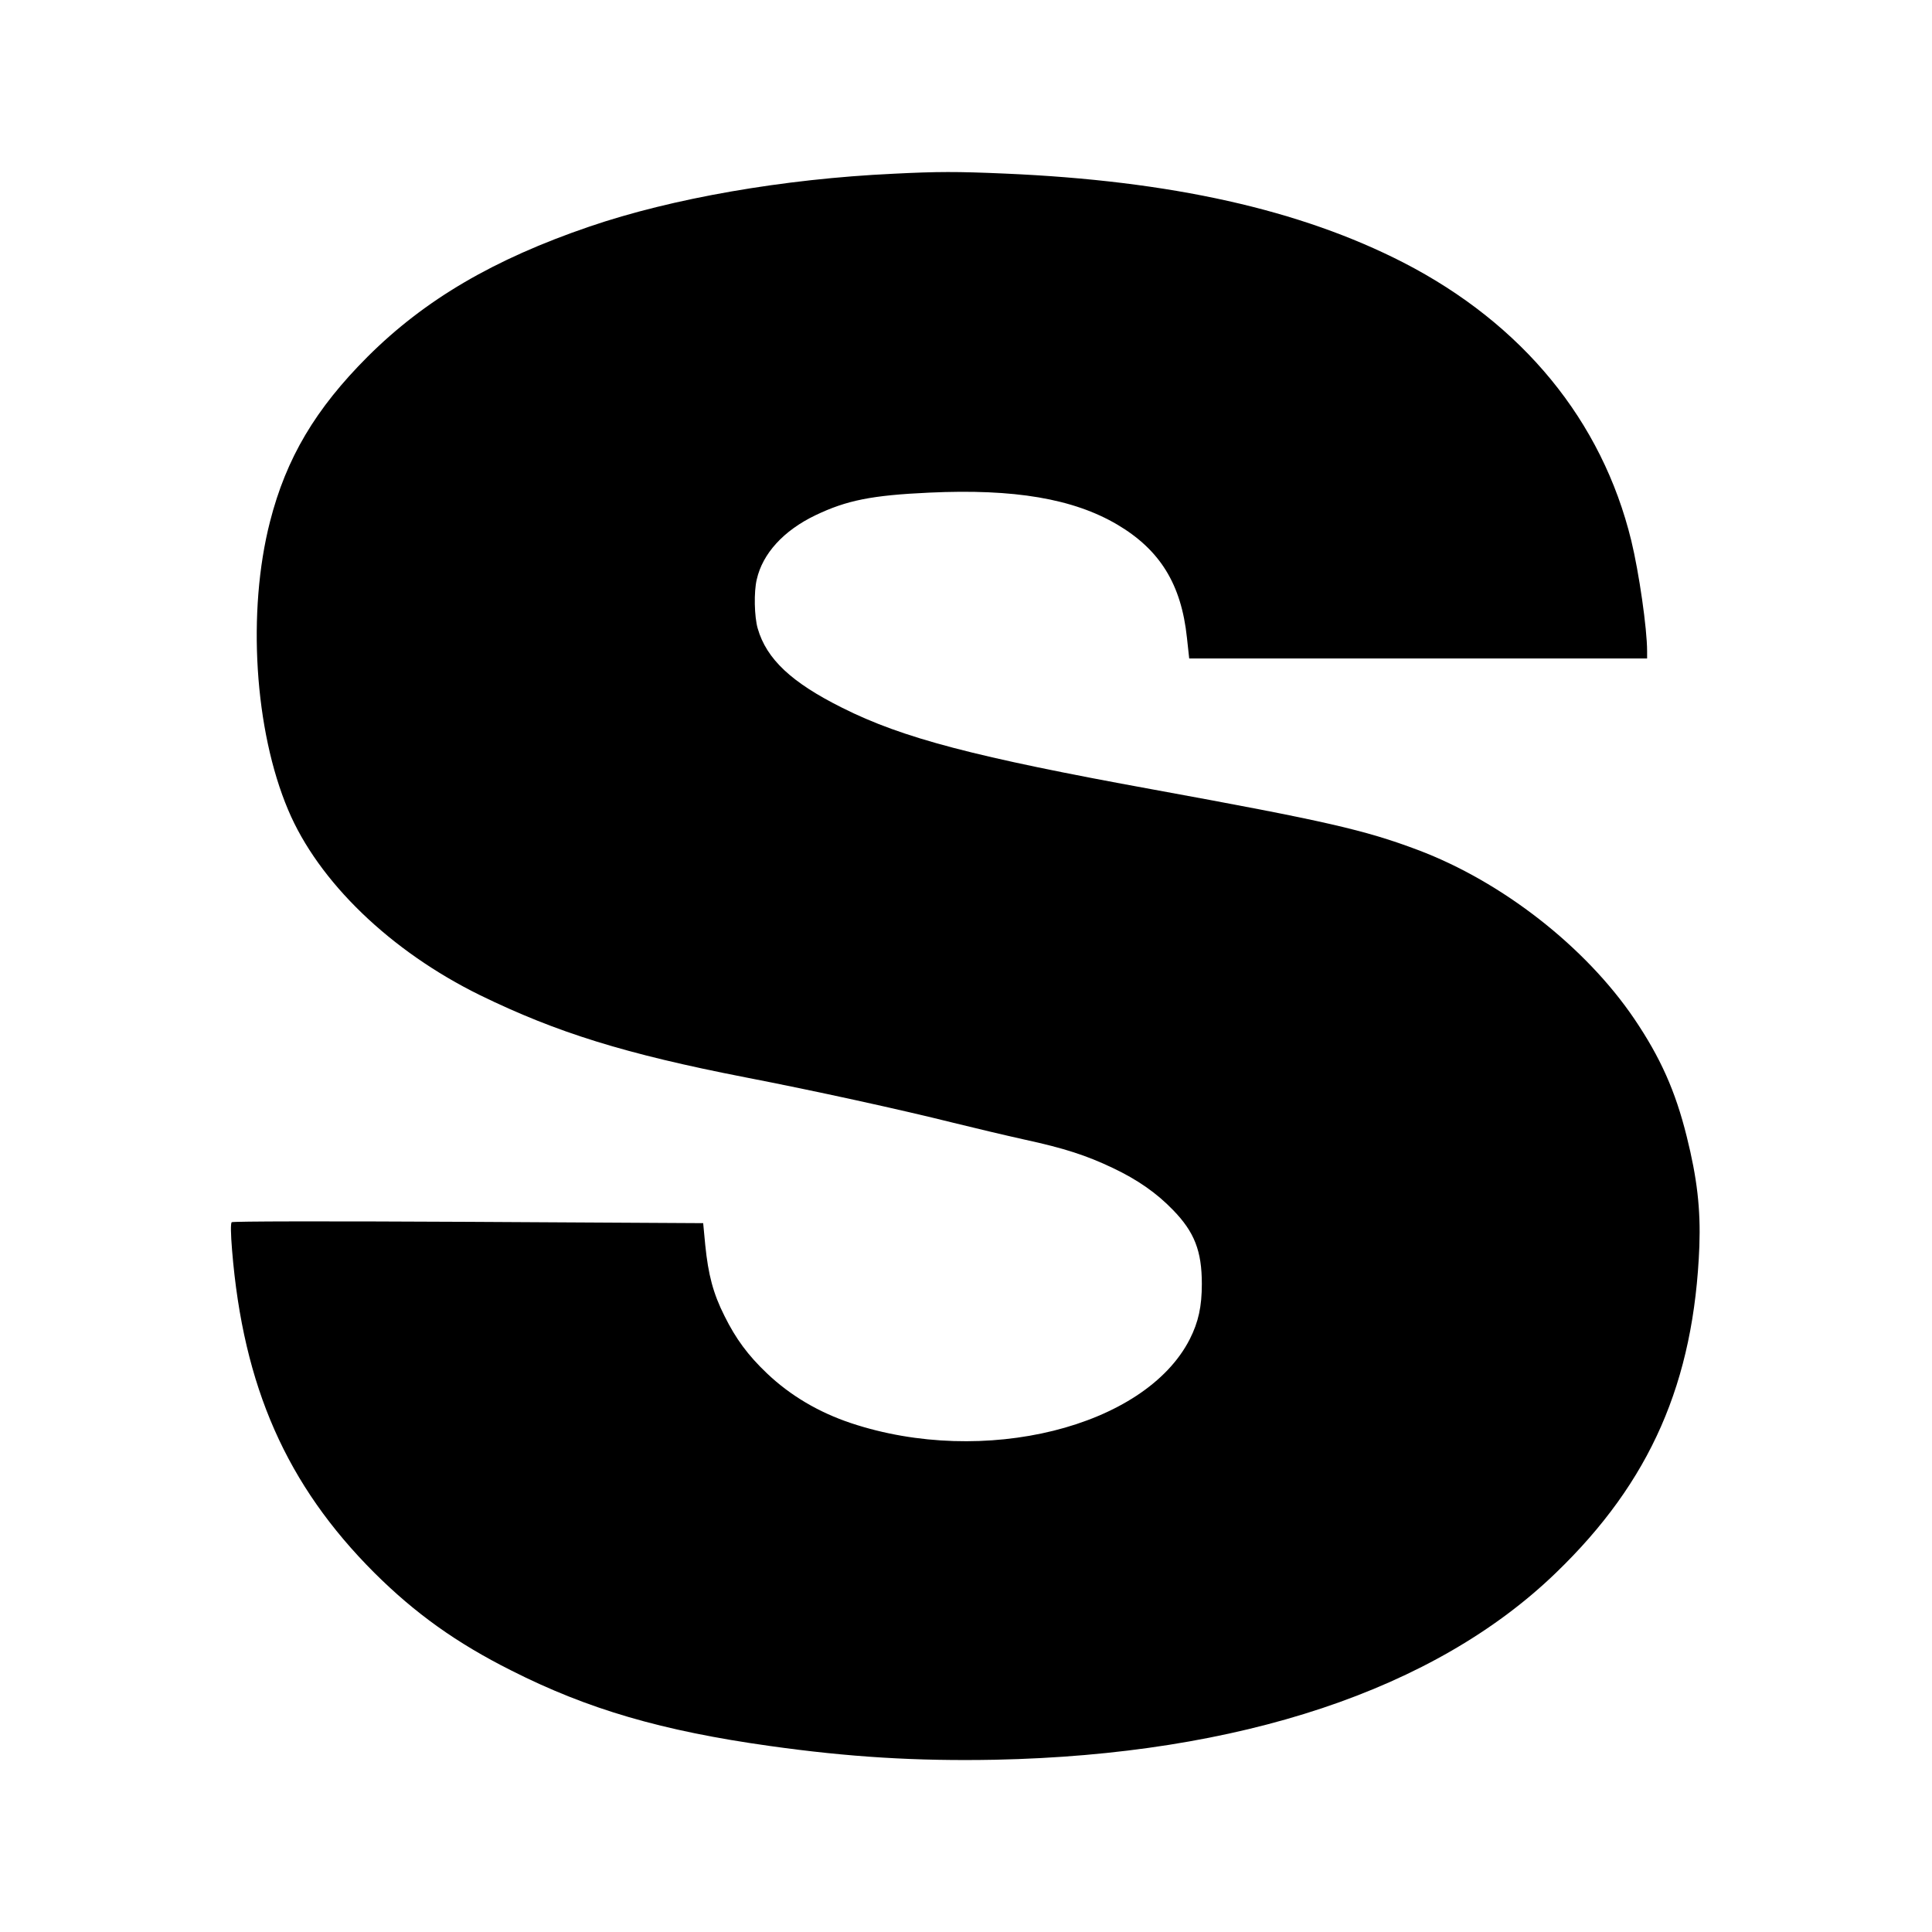
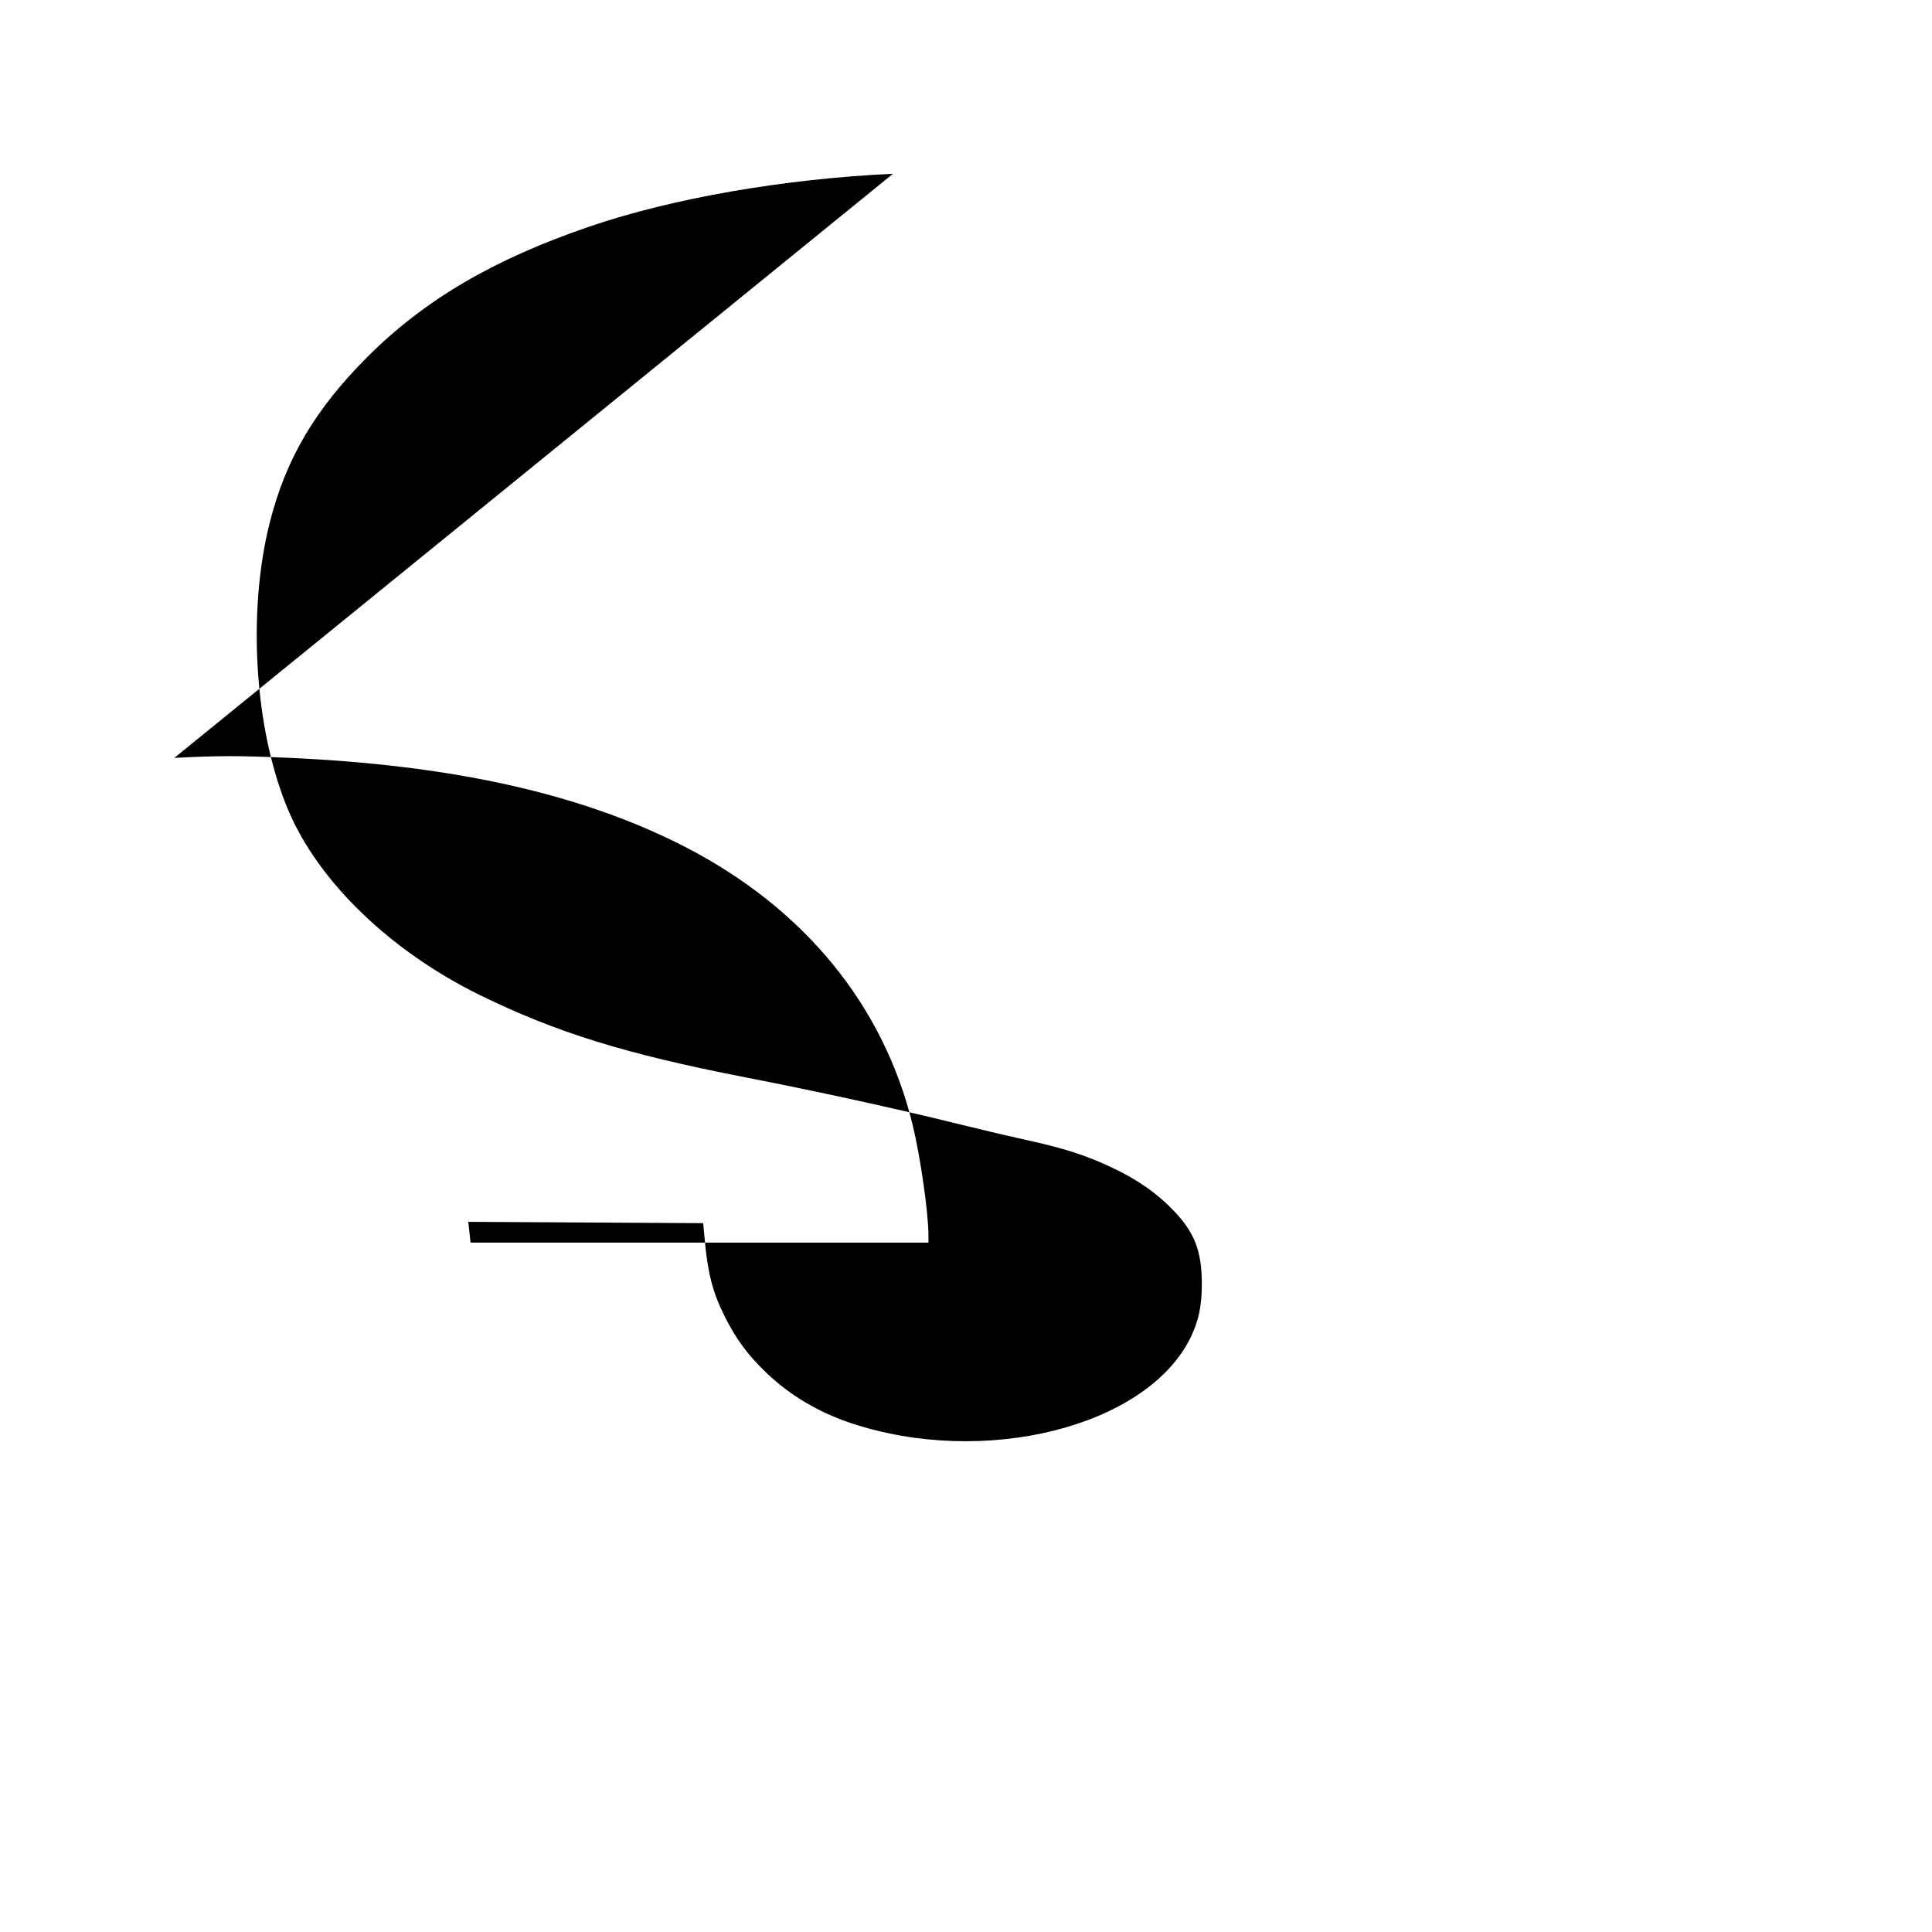
<svg xmlns="http://www.w3.org/2000/svg" version="1.0" width="1024pt" height="1024pt" viewBox="0 0 1024 1024" preserveAspectRatio="xMidYMid meet">
  <g transform="translate(0,1024) scale(0.1,-0.1)" fill="#000000" stroke="none">
-     <path d="M4733 9319 c-579 -27 -1171 -130 -1609 -280 -507 -173 -872 -387 -1175 -689 -277 -277 -432 -538 -518 -875 -122 -476 -82 -1106 96 -1527 160 -381 543 -750 1018 -983 406 -198 769 -311 1405 -435 372 -72 827 -172 1103 -241 109 -27 278 -67 377 -89 212 -46 328 -84 467 -150 133 -63 233 -133 320 -223 114 -117 153 -218 153 -392 0 -120 -18 -202 -64 -293 -238 -467 -1092 -679 -1795 -445 -171 57 -322 146 -446 264 -101 96 -165 183 -225 304 -60 119 -86 218 -102 376 l-11 116 -1245 7 c-762 4 -1249 3 -1254 -2 -6 -6 -5 -63 2 -148 59 -724 289 -1245 754 -1710 216 -215 435 -372 726 -518 405 -205 798 -320 1370 -400 419 -59 777 -81 1195 -73 1297 27 2331 371 2972 991 500 482 732 1010 760 1731 7 197 -12 361 -67 581 -60 242 -140 420 -278 624 -259 382 -701 727 -1147 895 -282 106 -487 153 -1401 320 -950 173 -1330 273 -1649 433 -269 134 -402 258 -449 421 -18 62 -21 194 -5 260 31 137 142 259 311 340 165 79 298 106 604 120 450 21 762 -32 995 -169 227 -134 340 -316 370 -600 l12 -110 1214 0 1213 0 0 38 c0 121 -43 418 -84 587 -155 635 -576 1148 -1207 1473 -548 281 -1232 434 -2114 472 -255 11 -353 11 -592 -1z" />
+     <path d="M4733 9319 c-579 -27 -1171 -130 -1609 -280 -507 -173 -872 -387 -1175 -689 -277 -277 -432 -538 -518 -875 -122 -476 -82 -1106 96 -1527 160 -381 543 -750 1018 -983 406 -198 769 -311 1405 -435 372 -72 827 -172 1103 -241 109 -27 278 -67 377 -89 212 -46 328 -84 467 -150 133 -63 233 -133 320 -223 114 -117 153 -218 153 -392 0 -120 -18 -202 -64 -293 -238 -467 -1092 -679 -1795 -445 -171 57 -322 146 -446 264 -101 96 -165 183 -225 304 -60 119 -86 218 -102 376 l-11 116 -1245 7 l12 -110 1214 0 1213 0 0 38 c0 121 -43 418 -84 587 -155 635 -576 1148 -1207 1473 -548 281 -1232 434 -2114 472 -255 11 -353 11 -592 -1z" />
  </g>
</svg>